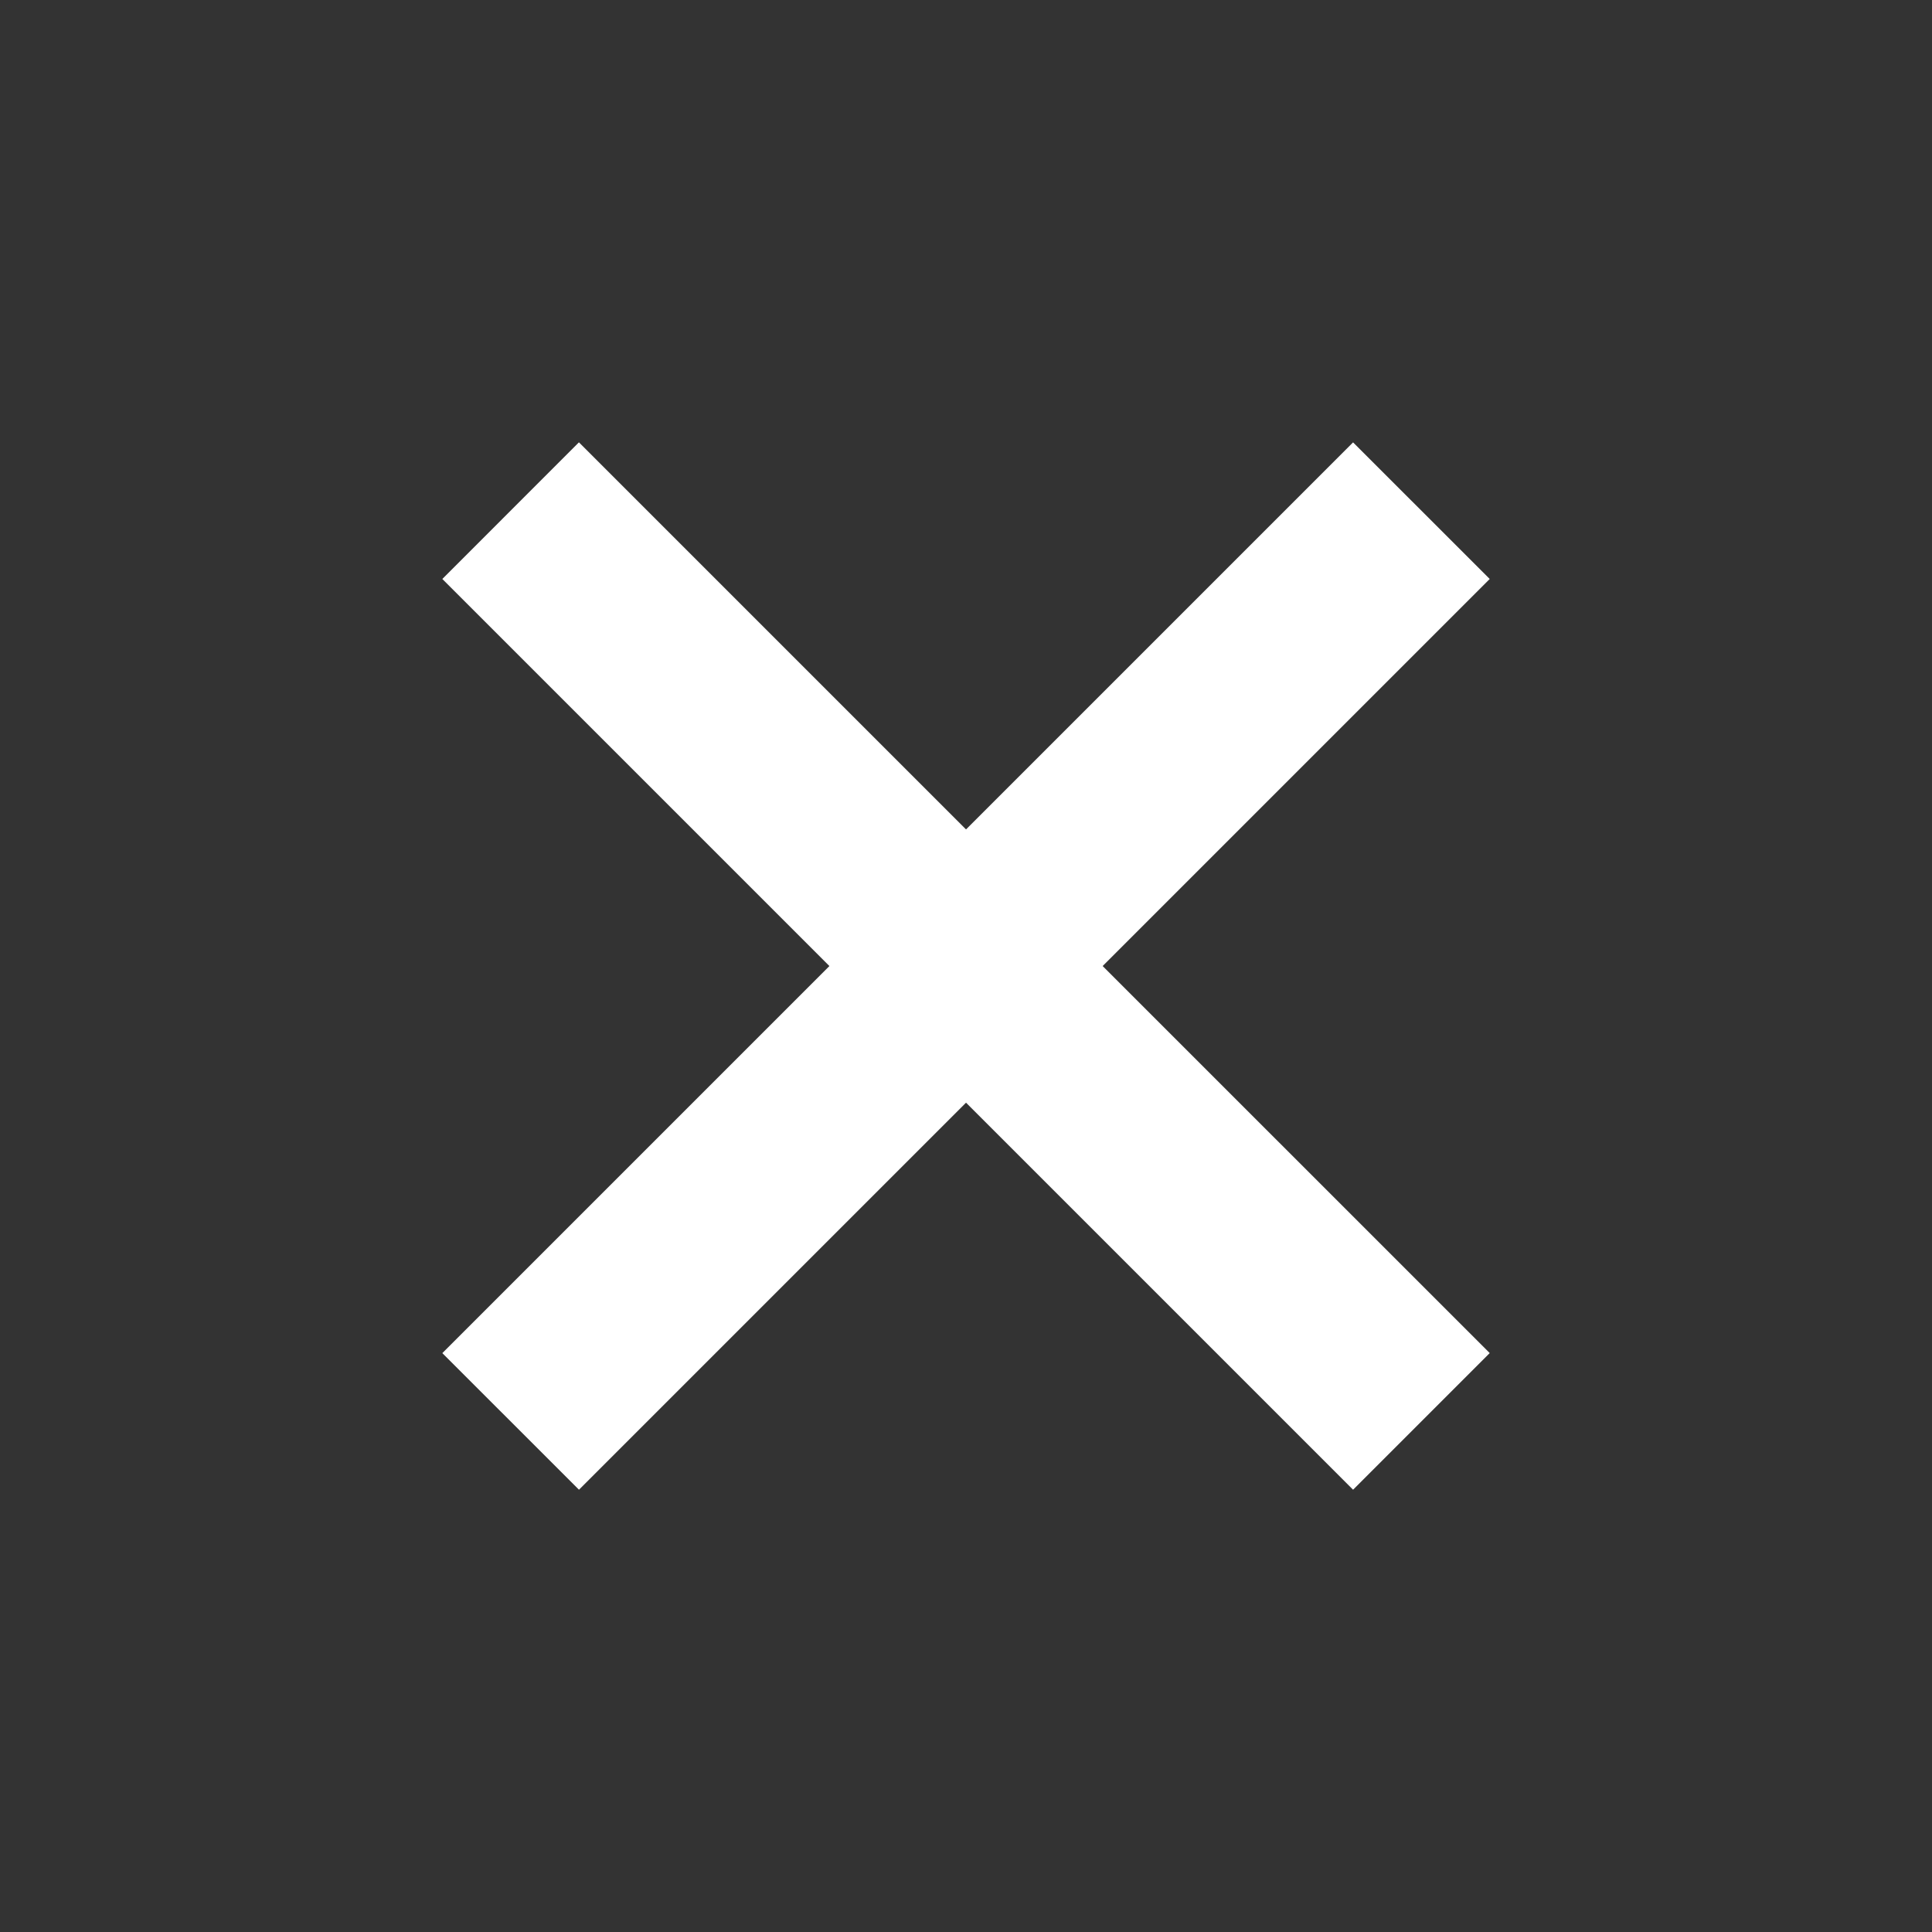
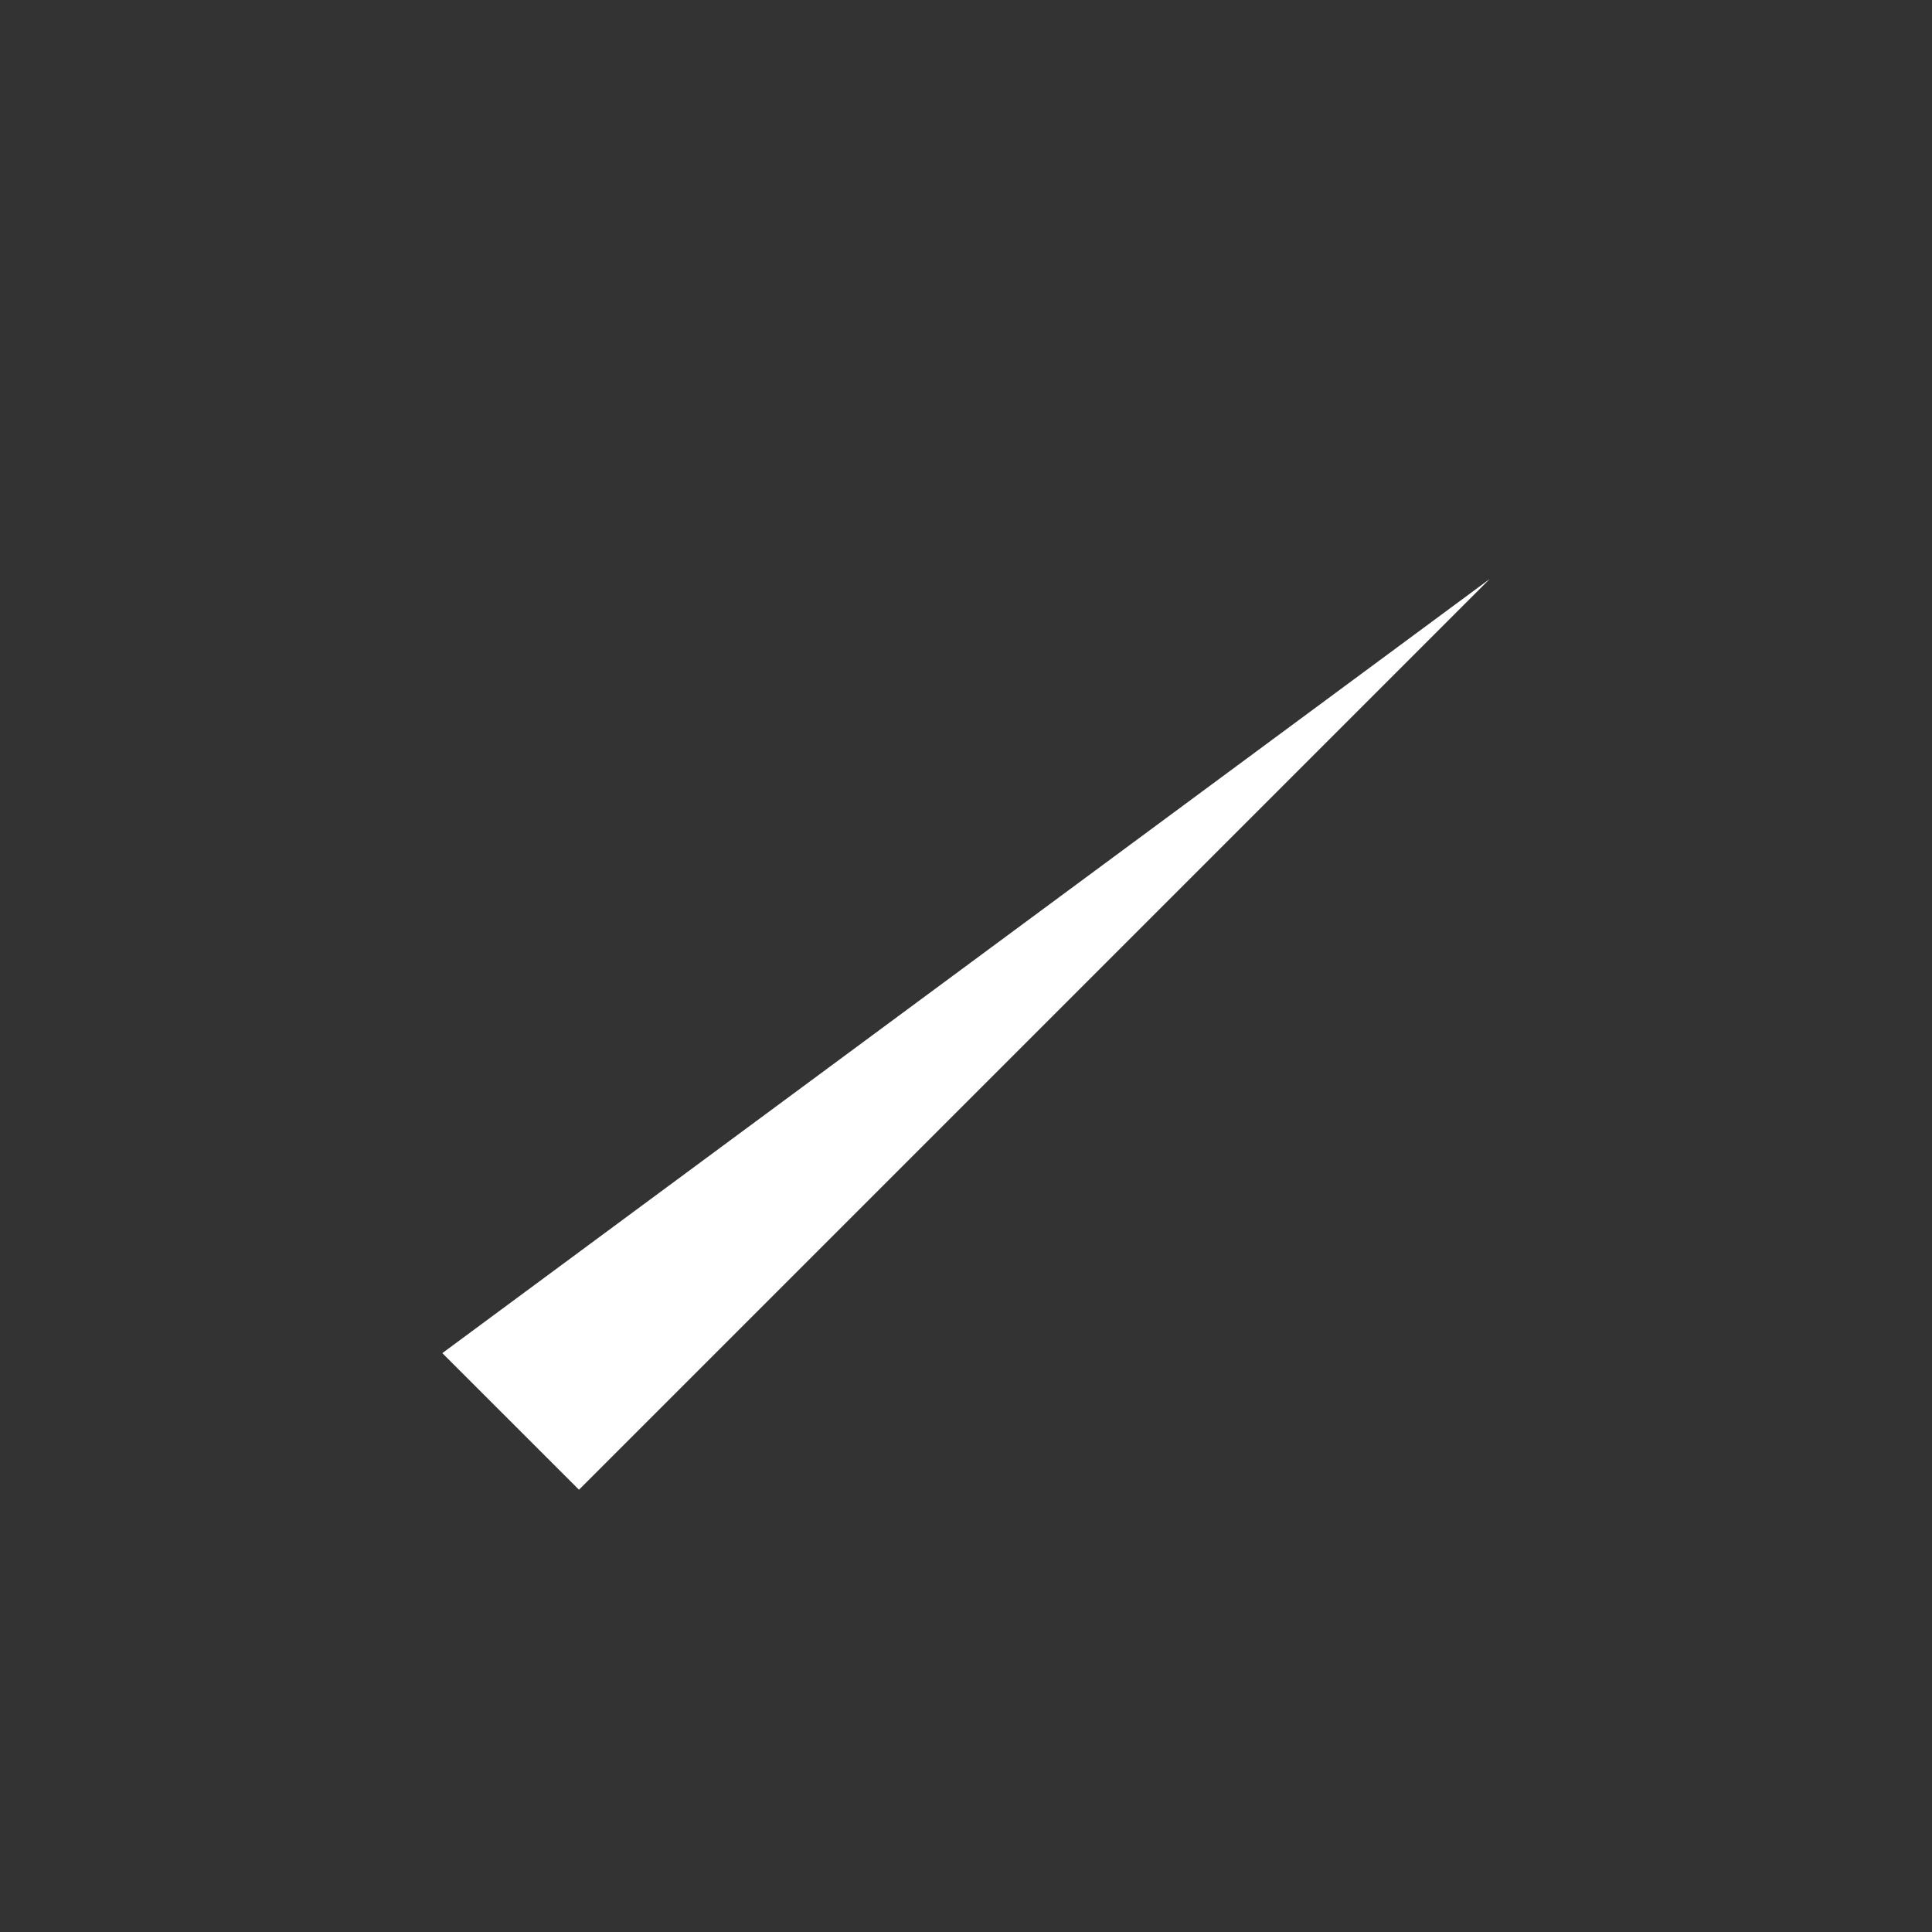
<svg xmlns="http://www.w3.org/2000/svg" width="40" height="40" viewBox="0 0 40 40" fill="none">
  <rect x="0" y="0" width="40" height="40" fill="#333333" stroke="none" />
-   <path d="M30.843 28.014L11.986 9.158L9.158 11.987L28.014 30.843L30.843 28.014Z" fill="white" />
-   <path d="M11.987 30.843L30.843 11.987L28.014 9.159L9.158 28.015L11.987 30.843Z" fill="white" />
+   <path d="M11.987 30.843L30.843 11.987L9.158 28.015L11.987 30.843Z" fill="white" />
</svg>